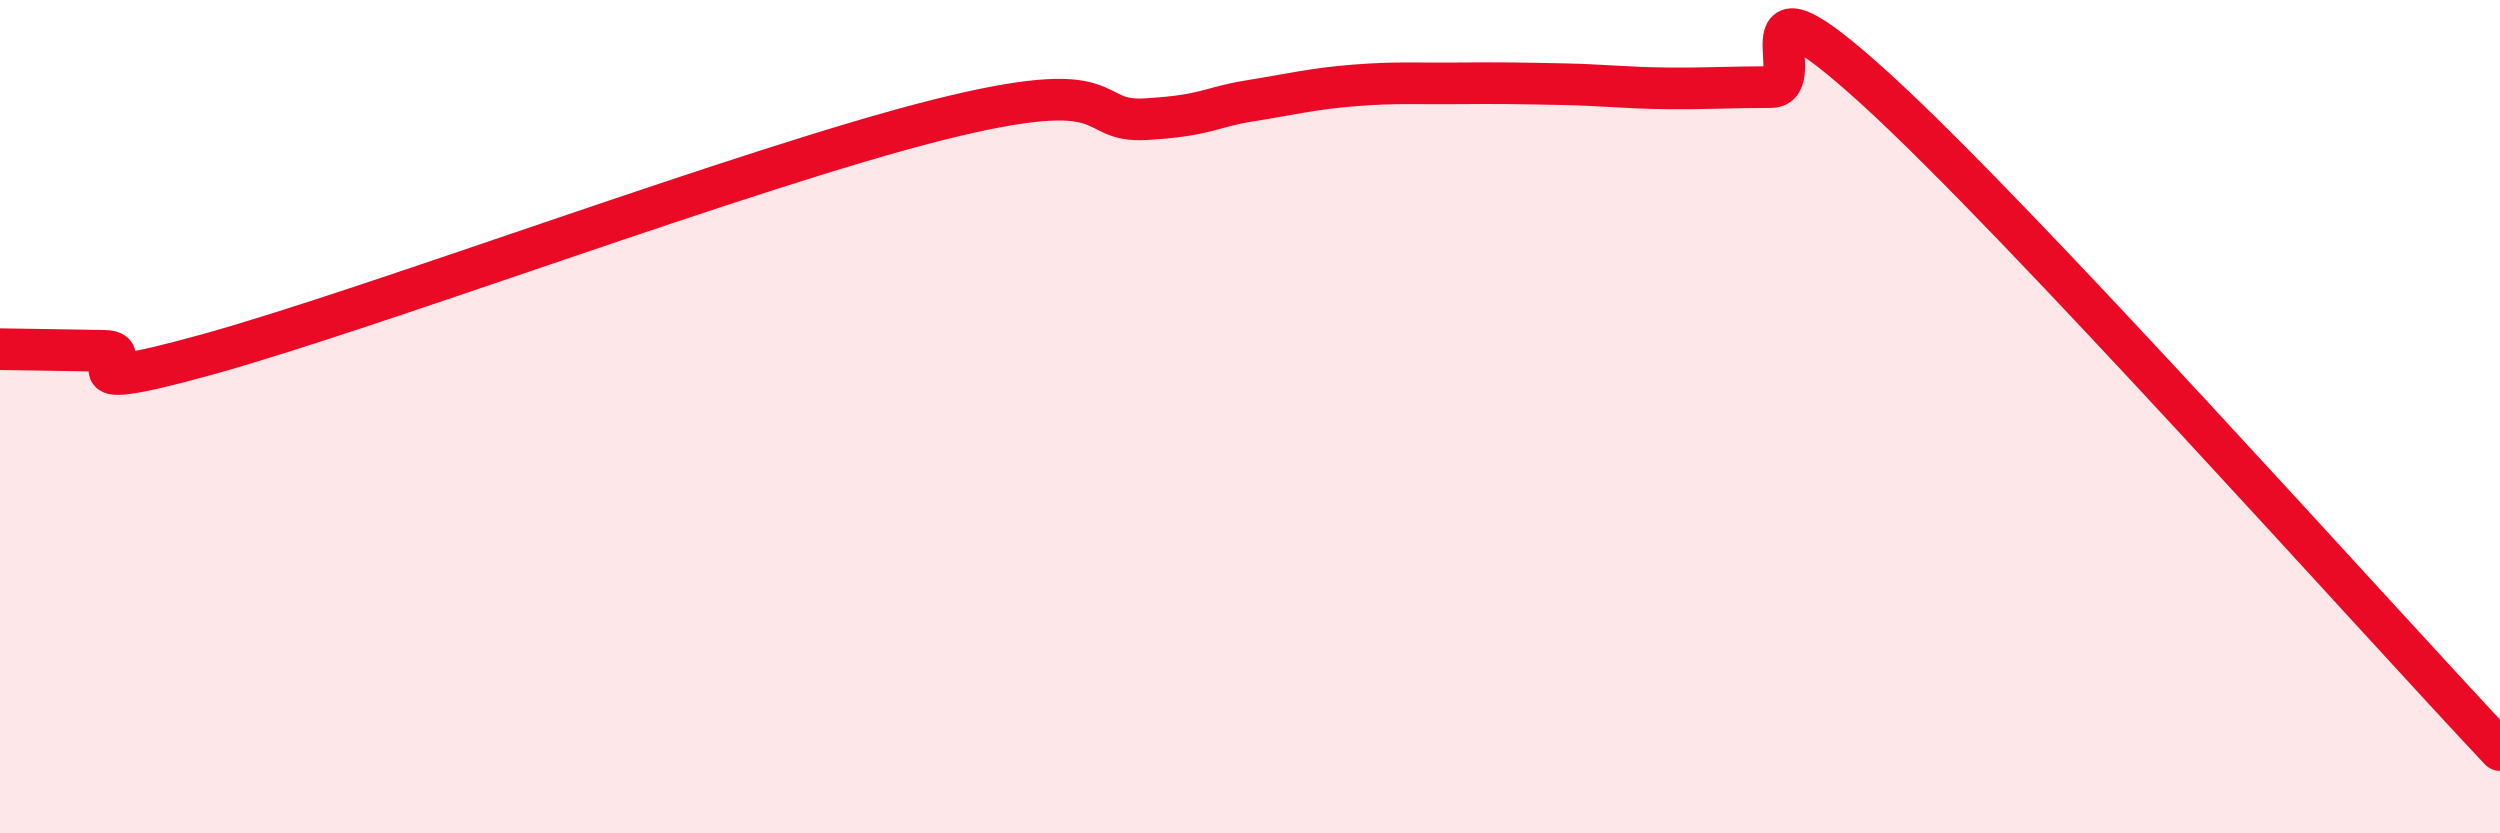
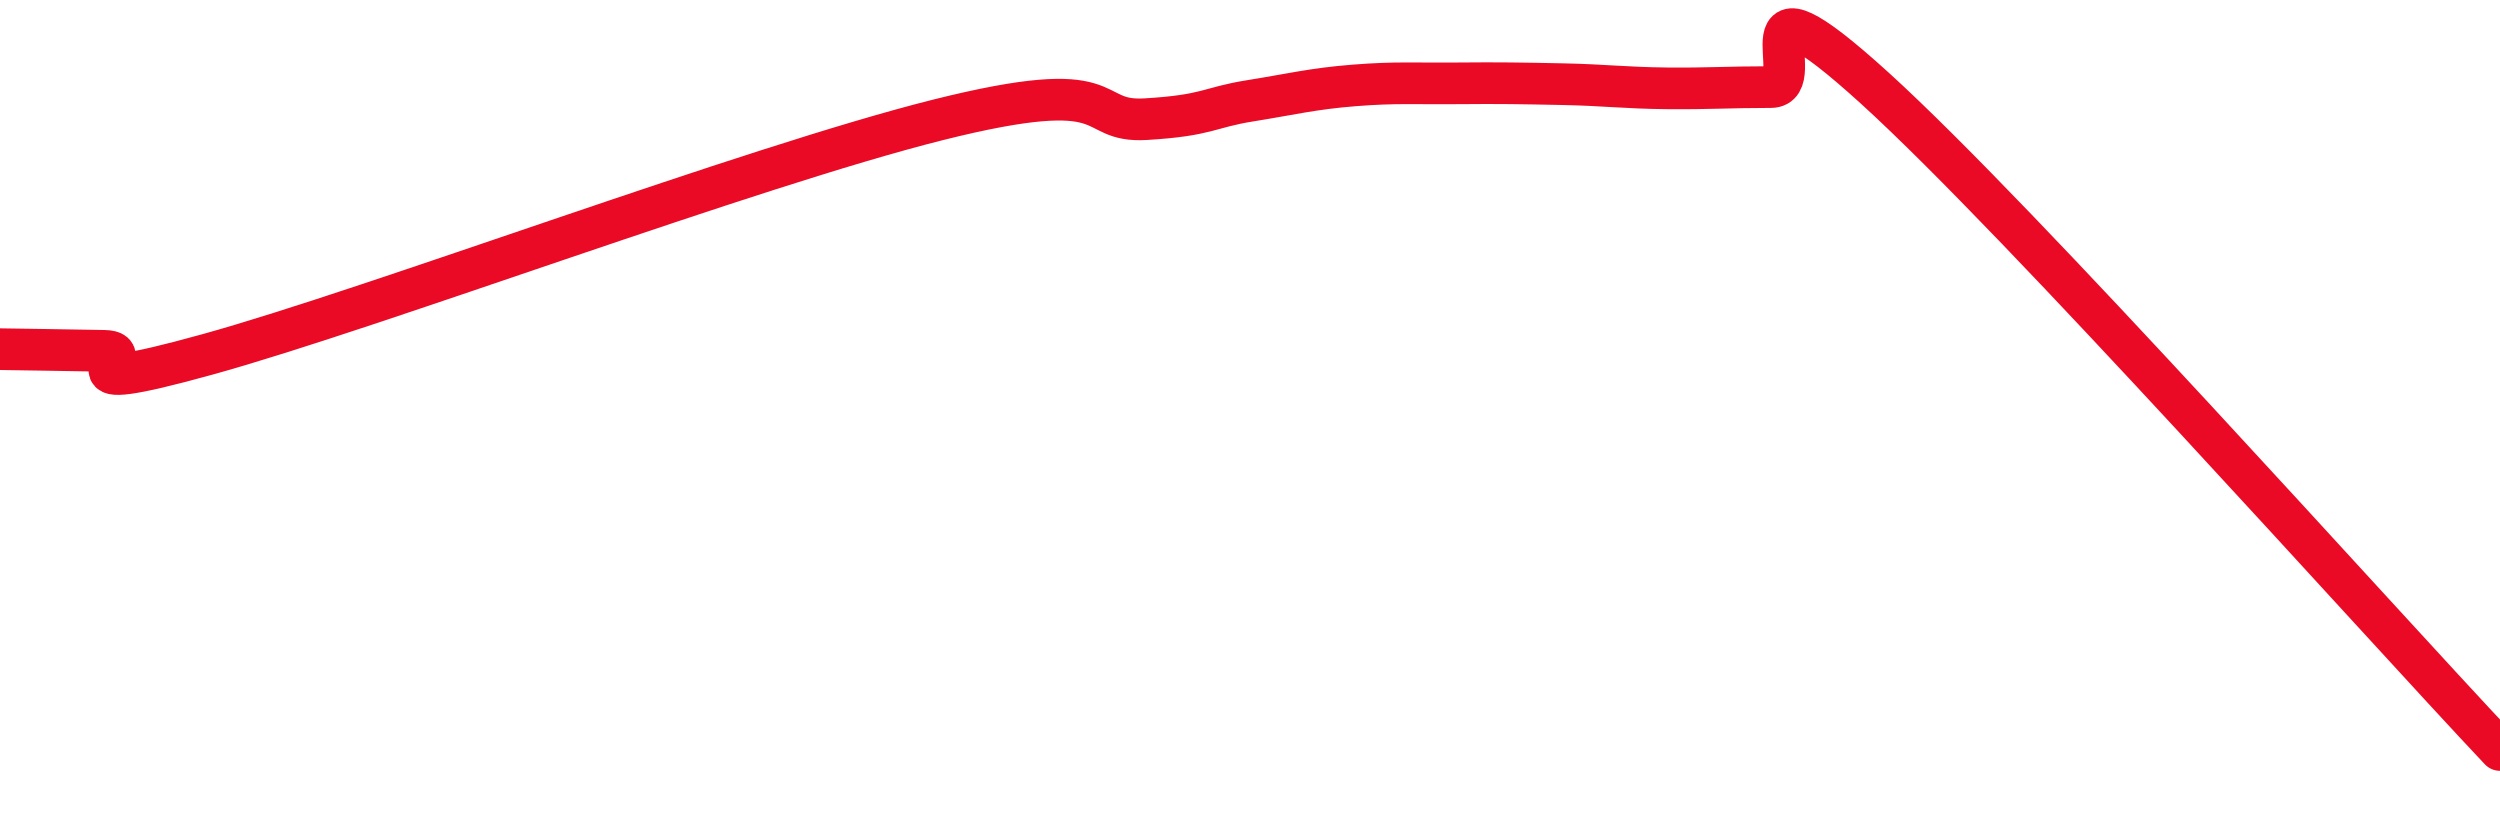
<svg xmlns="http://www.w3.org/2000/svg" width="60" height="20" viewBox="0 0 60 20">
-   <path d="M 0,8.38 C 0.5,8.39 1.5,8.4 2.5,8.42 C 3.5,8.44 1,9.61 5,8.5 C 9,7.39 18,4.01 22.5,2.88 C 27,1.75 26,2.95 27.5,2.86 C 29,2.77 29,2.58 30,2.42 C 31,2.26 31.5,2.13 32.5,2.05 C 33.5,1.97 34,2.01 35,2 C 36,1.99 36.5,2 37.5,2.02 C 38.5,2.04 39,2.11 40,2.12 C 41,2.13 41.5,2.09 42.5,2.09 C 43.5,2.09 41.5,-1.06 45,2.12 C 48.5,5.3 57,14.82 60,18L60 20L0 20Z" fill="#EB0A25" opacity="0.1" stroke-linecap="round" stroke-linejoin="round" />
  <path d="M 0,8.38 C 0.5,8.39 1.5,8.4 2.5,8.42 C 3.5,8.44 1,9.61 5,8.5 C 9,7.39 18,4.01 22.5,2.88 C 27,1.75 26,2.95 27.5,2.86 C 29,2.77 29,2.58 30,2.42 C 31,2.26 31.5,2.13 32.5,2.05 C 33.5,1.97 34,2.01 35,2 C 36,1.99 36.5,2 37.5,2.02 C 38.5,2.04 39,2.11 40,2.12 C 41,2.13 41.5,2.09 42.5,2.09 C 43.5,2.09 41.5,-1.06 45,2.12 C 48.5,5.3 57,14.82 60,18" stroke="#EB0A25" stroke-width="1" fill="none" stroke-linecap="round" stroke-linejoin="round" />
</svg>